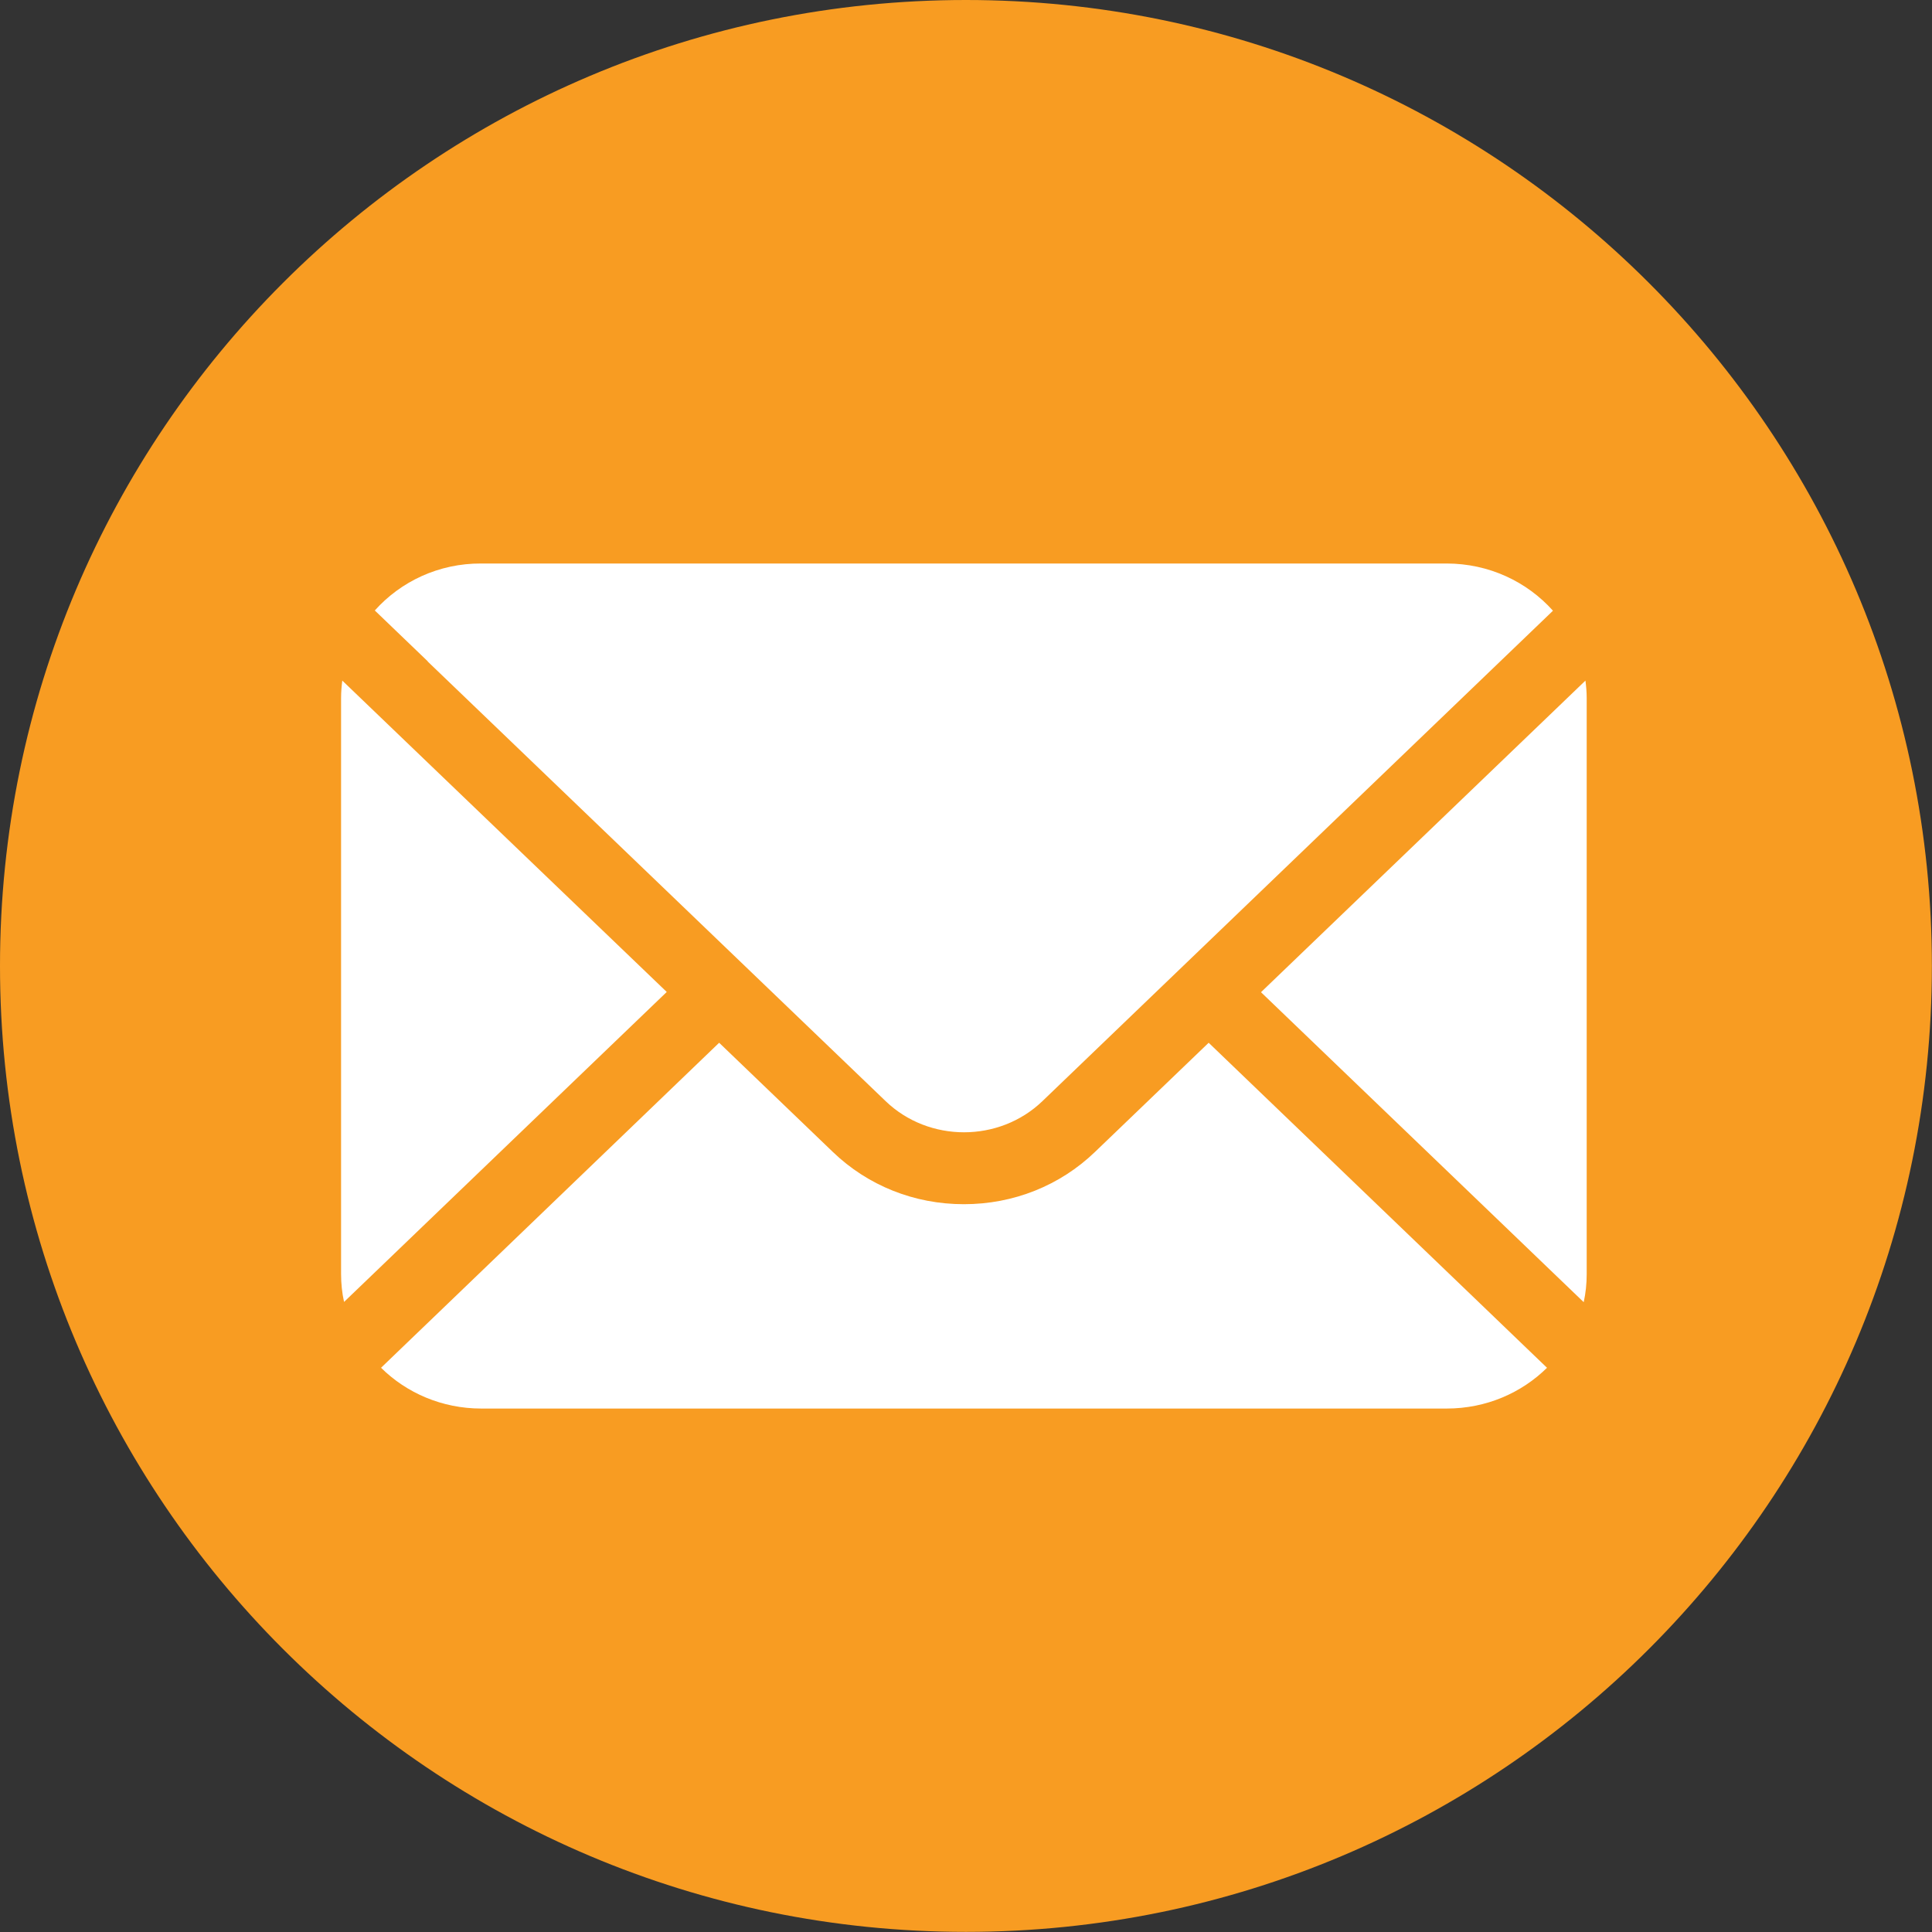
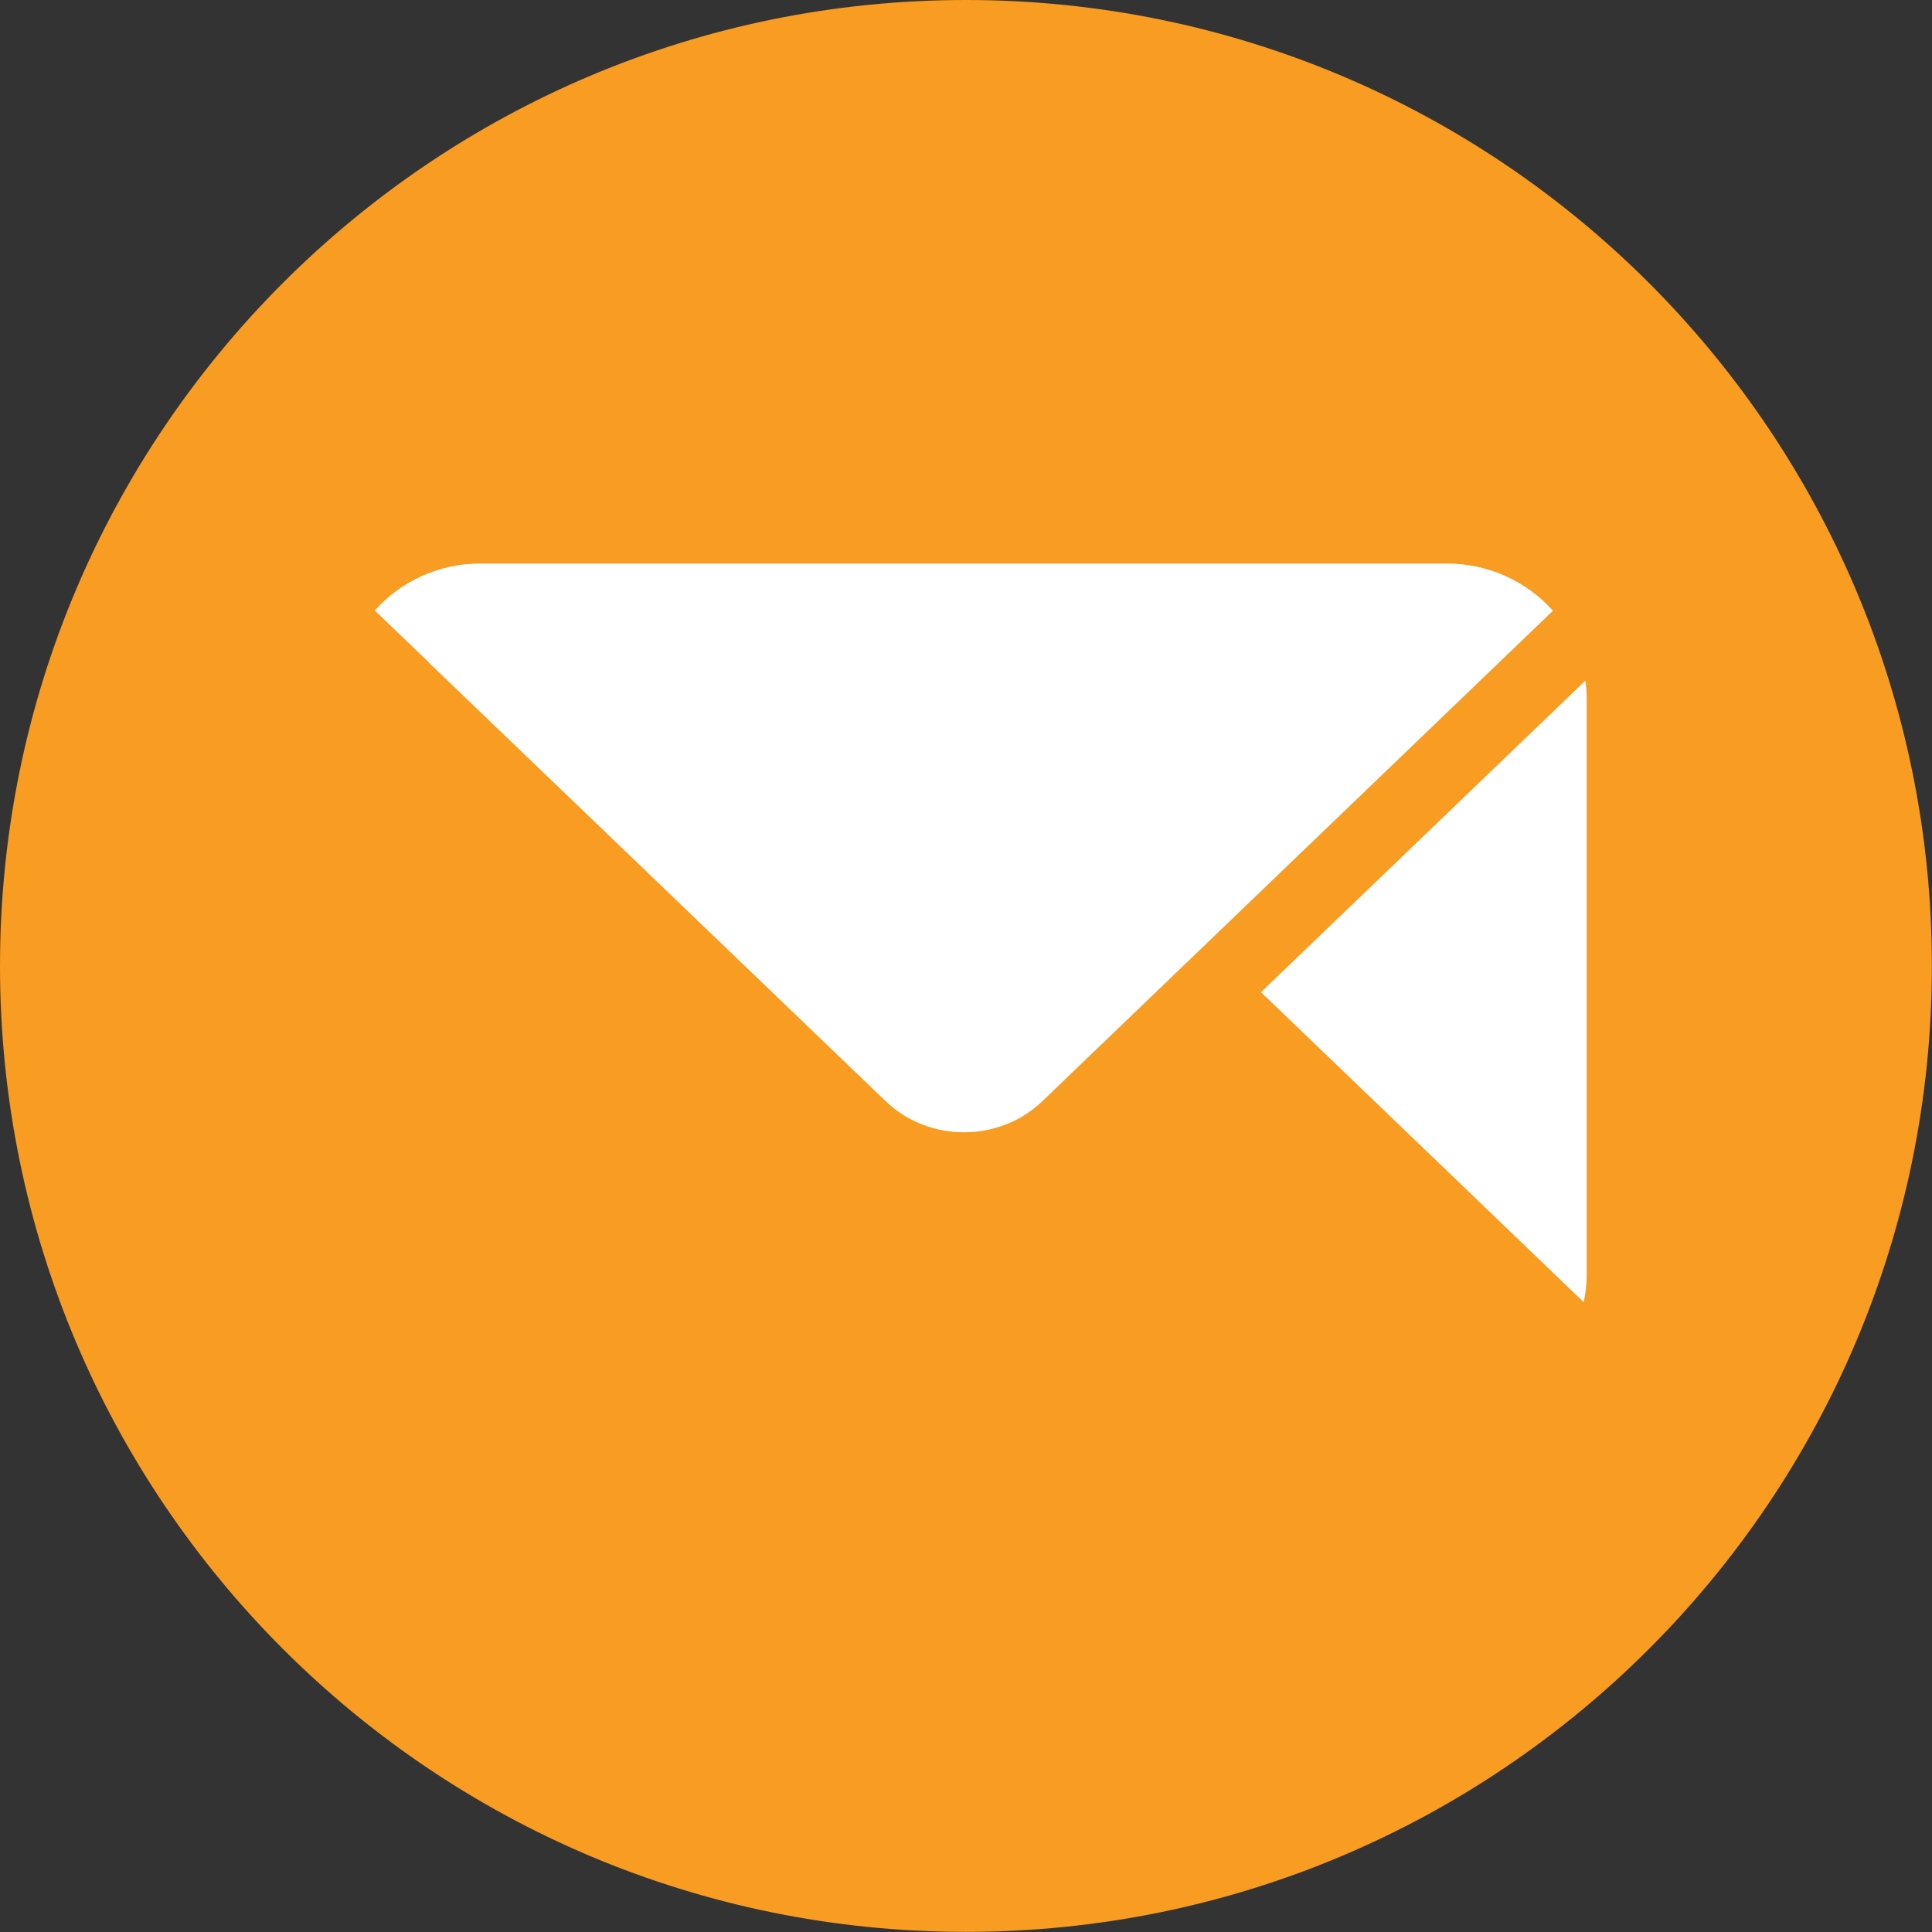
<svg xmlns="http://www.w3.org/2000/svg" width="48" height="48" viewBox="0 0 48 48" fill="none">
  <rect x="0" y="0" width="48" height="48" fill="#333333" stroke="none" />
  <path d="M23.998 47.997C37.252 47.997 47.997 37.252 47.997 23.998C47.997 10.745 37.252 0 23.998 0C10.745 0 0 10.745 0 23.998C0 37.252 10.745 47.997 23.998 47.997Z" fill="#F89C22" />
-   <path d="M16.565 24.645L10.324 18.656L9.399 17.768L8.504 16.909C8.486 17.051 8.474 17.193 8.474 17.341V31.653C8.474 31.89 8.498 32.121 8.548 32.346L9.399 31.529L10.324 30.64L16.565 24.645Z" fill="white" />
  <path d="M39.39 16.909L38.496 17.768L37.571 18.656L31.329 24.651L37.571 30.646L38.496 31.535L39.347 32.352C39.396 32.127 39.421 31.896 39.421 31.659V17.341C39.421 17.193 39.408 17.051 39.39 16.909Z" fill="white" />
  <path d="M10.626 16.435L22.005 27.359C23.078 28.389 24.823 28.389 25.897 27.359L37.269 16.435L37.923 15.807L38.583 15.173C37.942 14.456 36.998 14 35.937 14H11.958C10.898 13.994 9.954 14.45 9.312 15.167L9.972 15.801L10.626 16.429V16.435Z" fill="white" />
-   <path d="M37.128 32.726L30.029 25.907L27.204 28.62C26.335 29.456 25.181 29.918 23.948 29.918C22.714 29.918 21.561 29.456 20.692 28.62L17.867 25.907L10.774 32.726L10.12 33.354L9.467 33.982C10.102 34.609 10.984 34.995 11.958 34.995H35.943C36.924 34.995 37.806 34.604 38.435 33.982L37.781 33.354L37.128 32.726Z" fill="white" />
</svg>